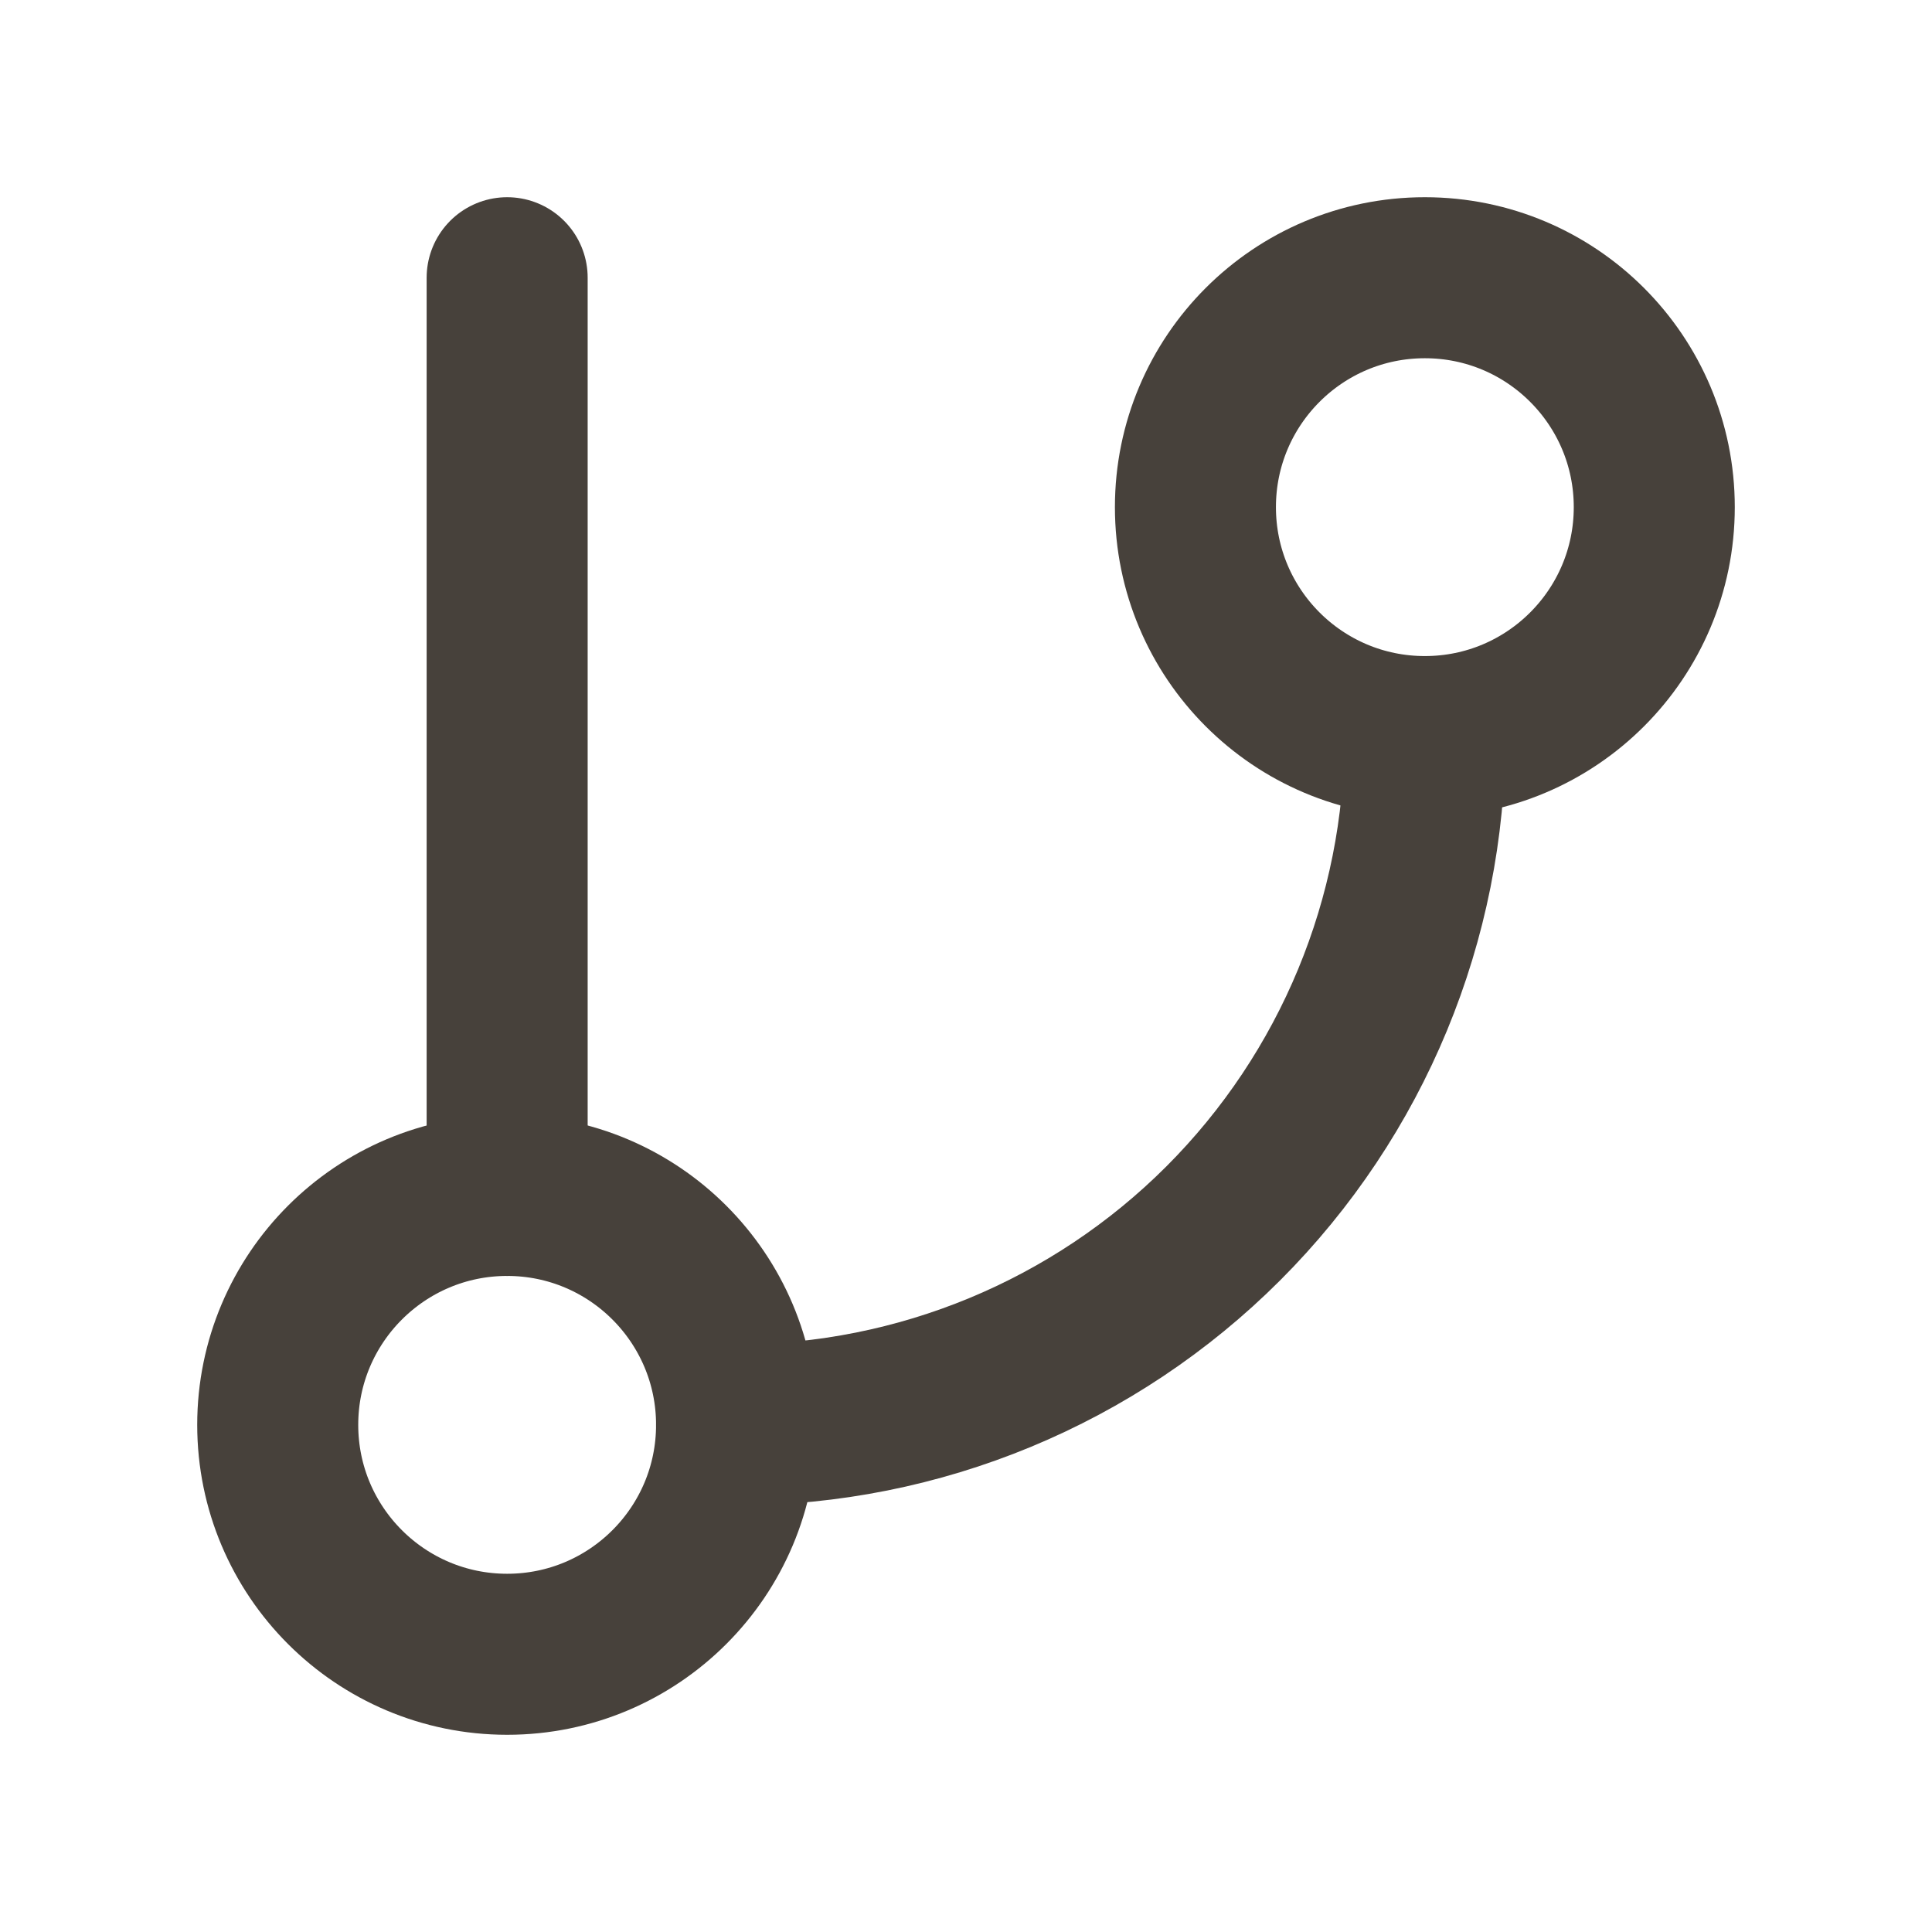
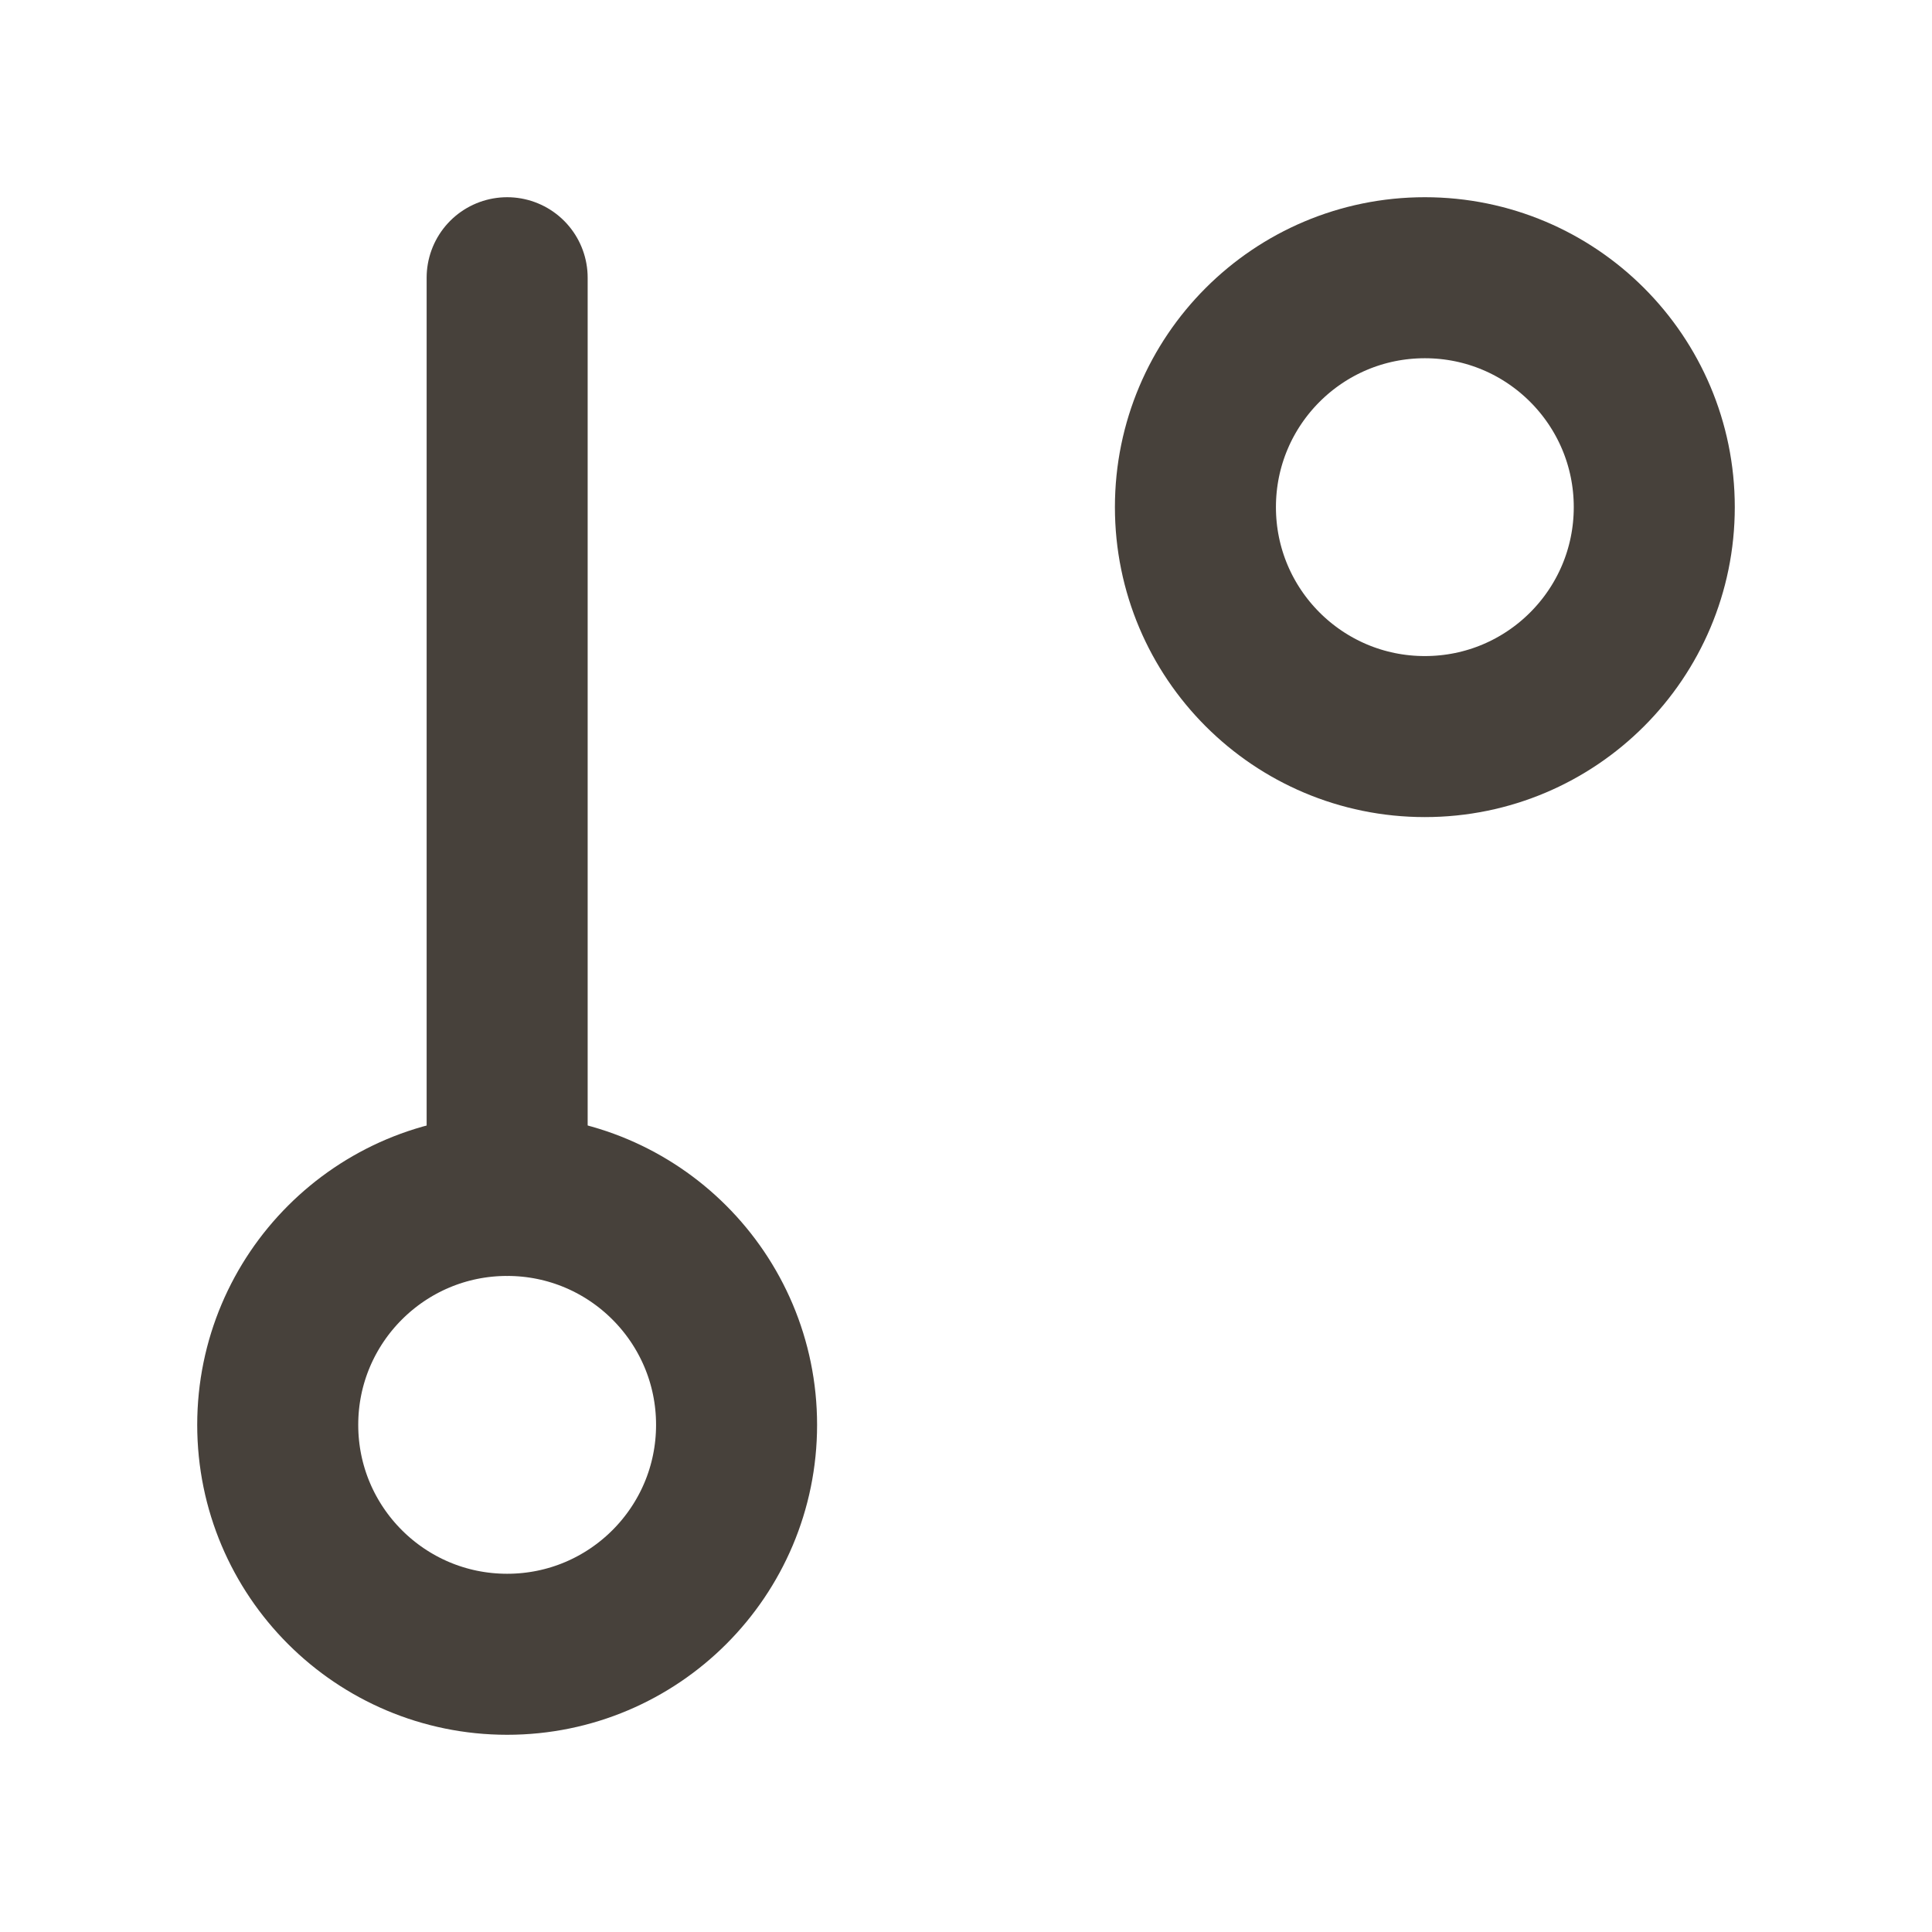
<svg xmlns="http://www.w3.org/2000/svg" width="32" height="32" viewBox="0 0 32 32" fill="none">
  <path d="M8.4 4.6V19.8" stroke="#47413B" stroke-width="2.667" stroke-linecap="round" stroke-linejoin="round" />
  <path d="M23.6 12.2C25.699 12.2 27.4 10.499 27.4 8.4C27.4 6.301 25.699 4.6 23.6 4.6C21.501 4.6 19.8 6.301 19.8 8.4C19.8 10.499 21.501 12.2 23.6 12.2Z" stroke="#47413B" stroke-width="2.667" stroke-linecap="round" stroke-linejoin="round" />
  <path d="M8.4 27.4C10.499 27.4 12.2 25.699 12.2 23.6C12.2 21.502 10.499 19.8 8.4 19.8C6.302 19.8 4.6 21.502 4.6 23.6C4.6 25.699 6.302 27.4 8.4 27.4Z" stroke="#47413B" stroke-width="2.667" stroke-linecap="round" stroke-linejoin="round" />
-   <path d="M23.601 12.201C23.601 15.224 22.399 18.124 20.262 20.262C18.124 22.4 15.224 23.601 12.2 23.601" stroke="#47413B" stroke-width="2.667" stroke-linecap="round" stroke-linejoin="round" />
</svg>